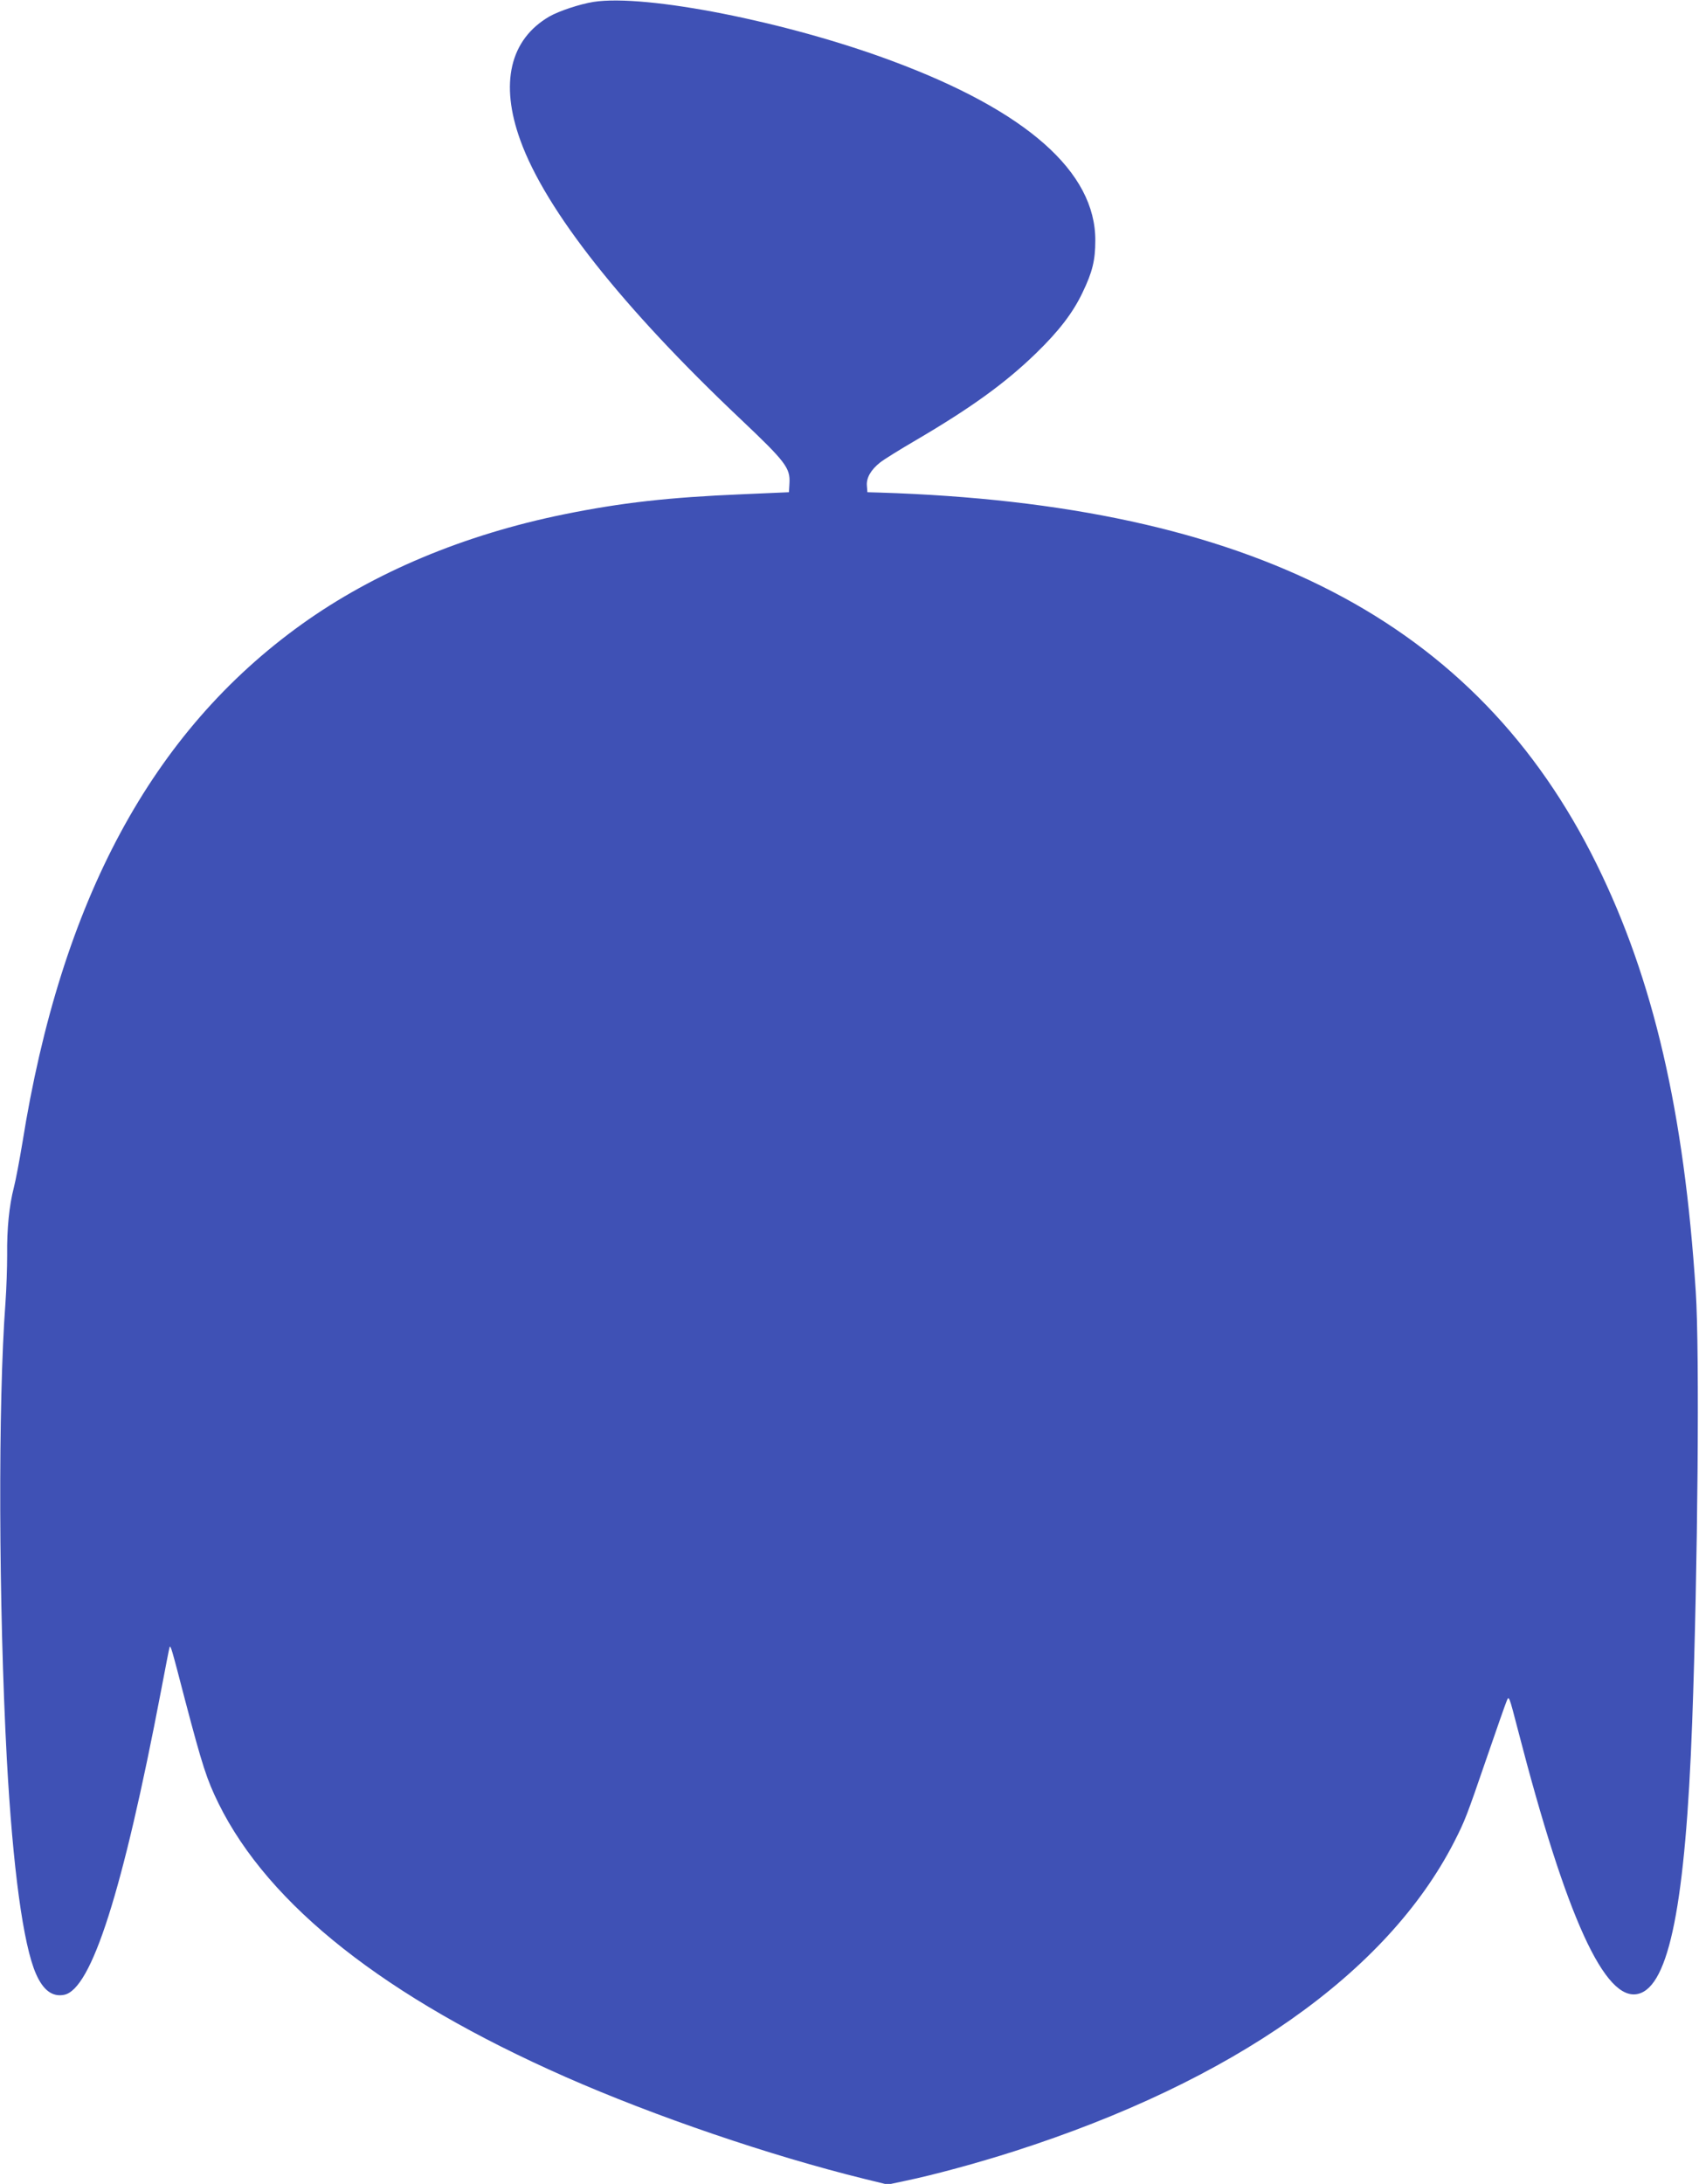
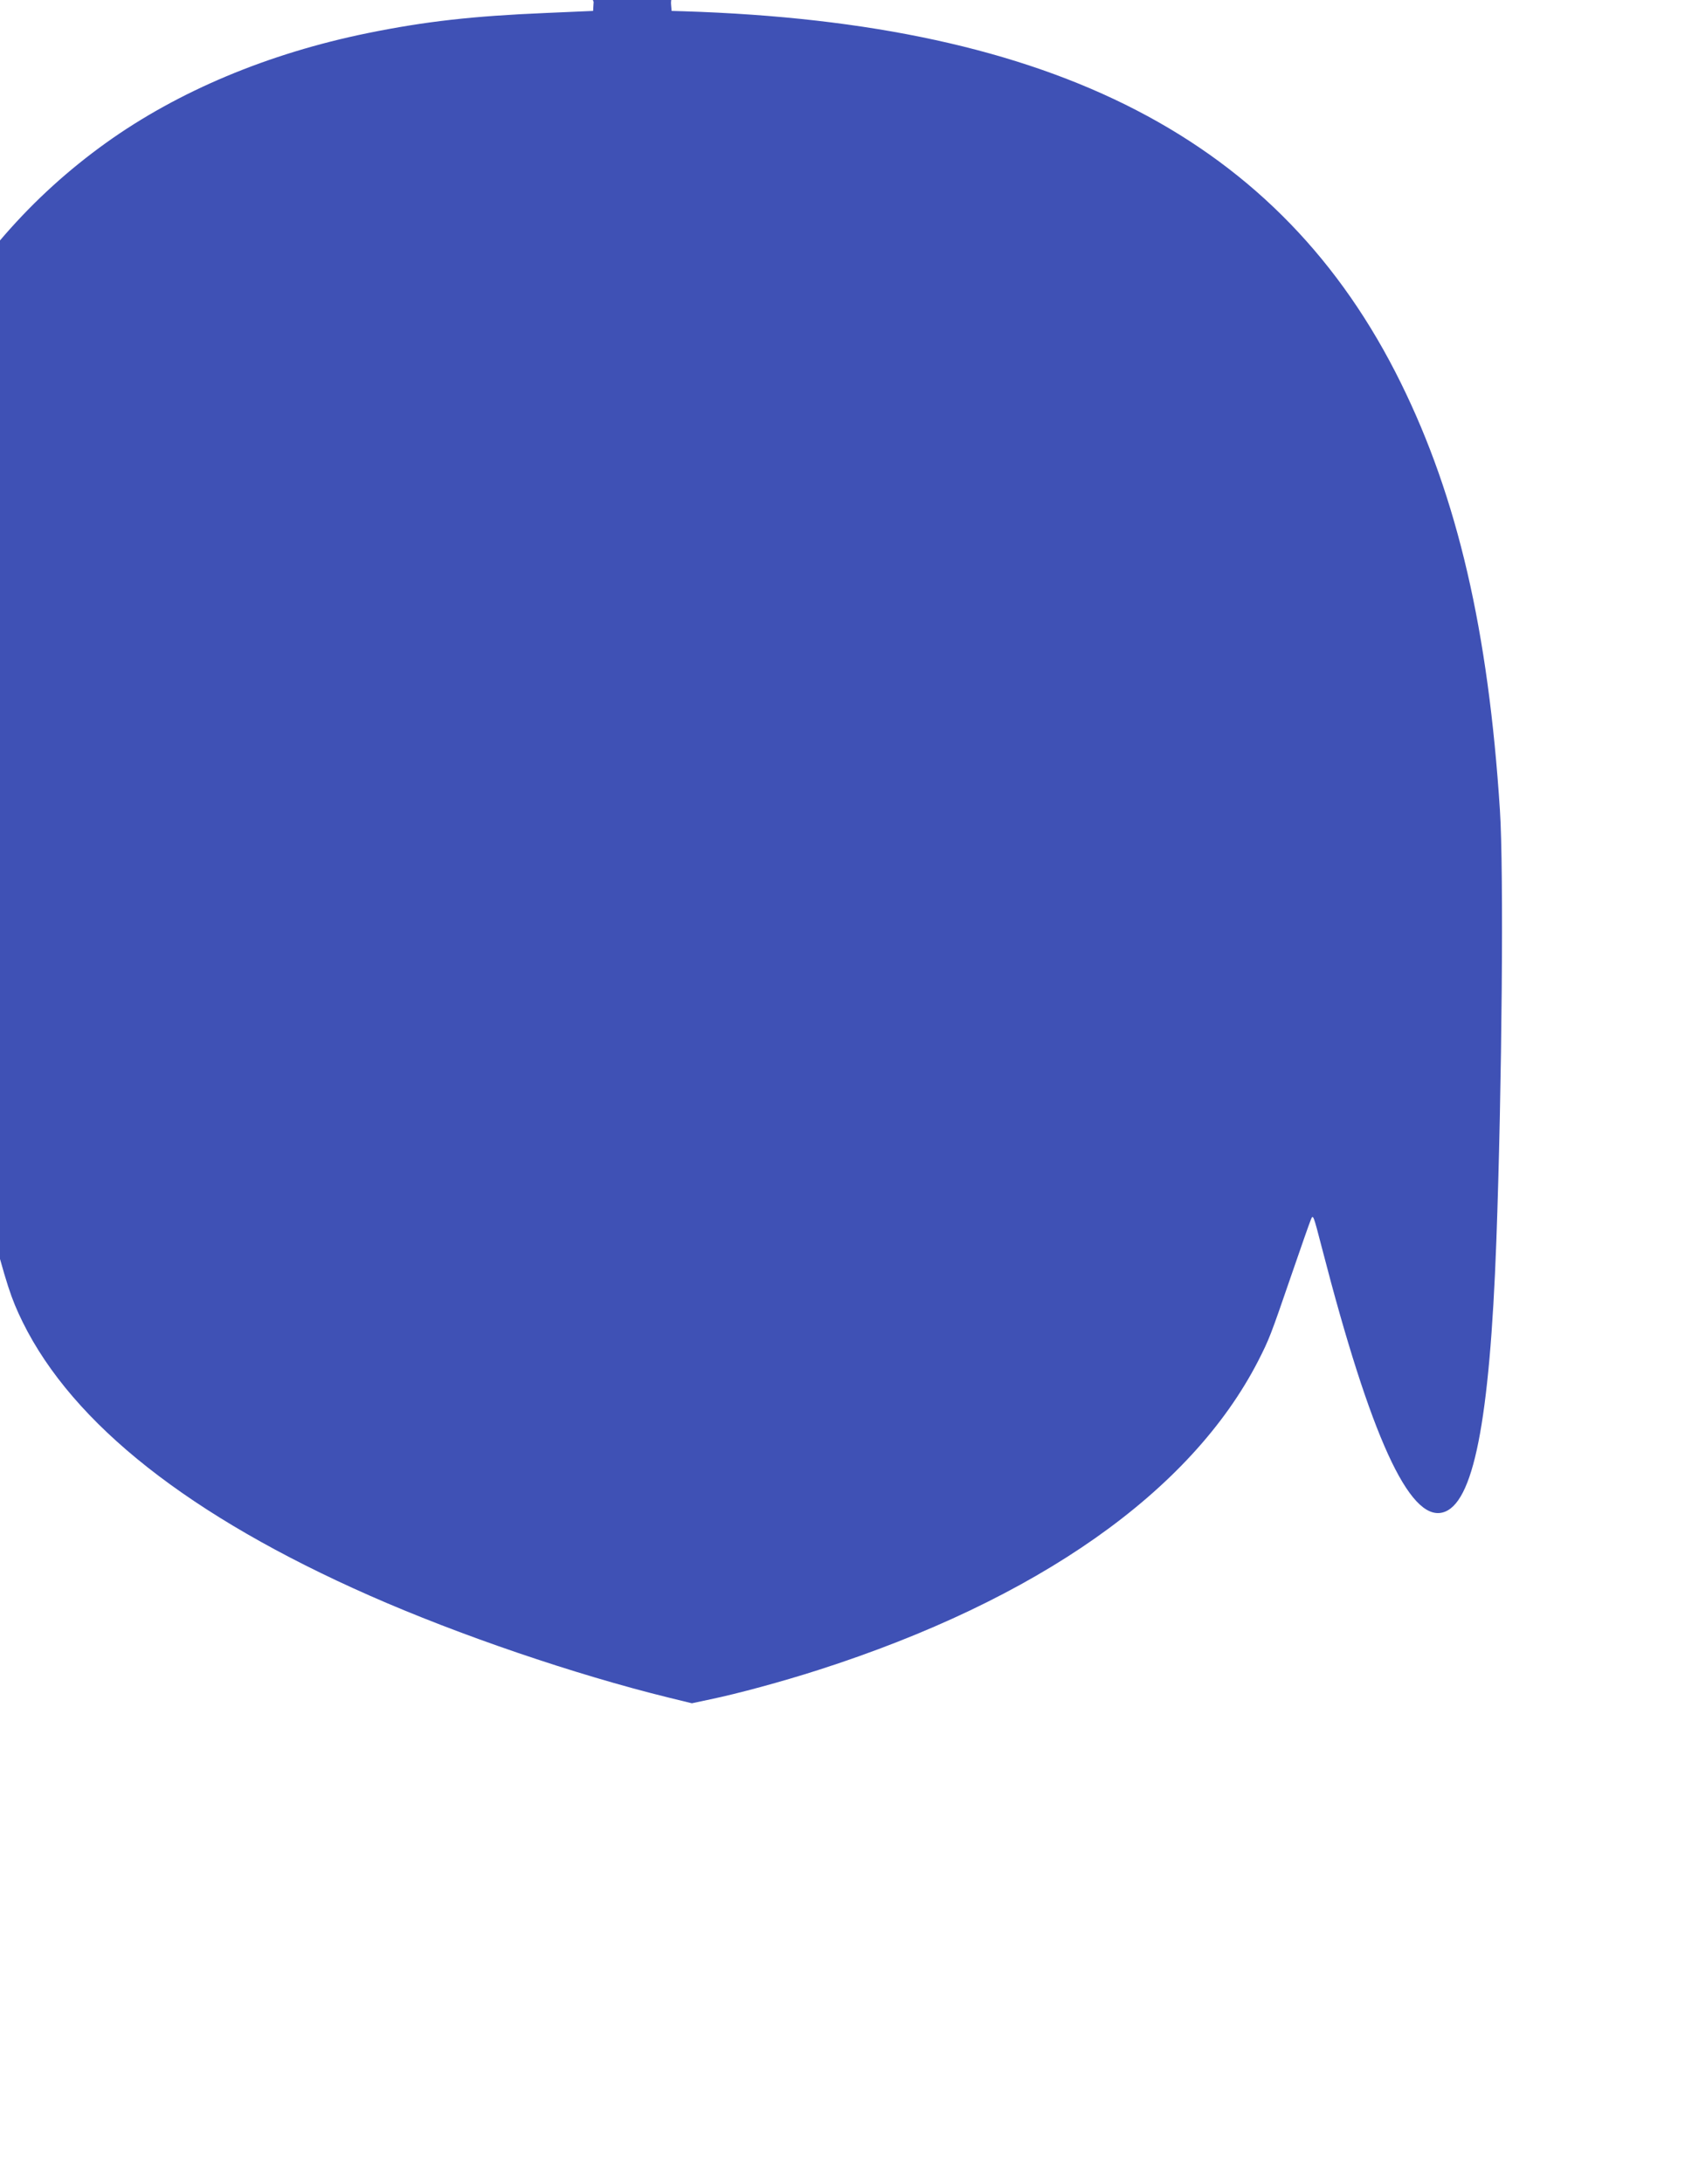
<svg xmlns="http://www.w3.org/2000/svg" version="1.0" width="996pt" height="1280pt" viewBox="0 0 996 1280" preserveAspectRatio="xMidYMid meet">
  <g transform="translate(0,1280) scale(0.1,-0.1)" fill="#3f51b5" stroke="none">
-     <path d="M3480 12789 c-81 -13 -202 -53 -260 -86 -231 -135 -291 -392 -169 -727 148 -409 597 -977 1291 -1633 264 -250 291 -286 286 -375 l-3 -53 -276 -12 c-428 -18 -706 -49 -1045 -118 -584 -119 -1111 -340 -1534 -643 -879 -630 -1412 -1618 -1639 -3042 -17 -102 -39 -219 -50 -261 -27 -105 -41 -242 -39 -394 0 -71 -4 -198 -10 -281 -44 -585 -40 -1779 8 -2674 35 -638 96 -1089 171 -1259 42 -96 96 -136 164 -123 161 30 345 607 570 1787 25 132 47 245 49 250 6 15 10 2 91 -310 102 -387 127 -464 196 -605 295 -598 980 -1138 2034 -1603 524 -231 1201 -462 1754 -598 l135 -33 108 23 c159 33 418 103 633 172 1285 412 2185 1045 2579 1812 65 128 71 143 196 507 54 157 104 300 112 319 14 35 14 34 67 -170 284 -1099 510 -1594 705 -1545 181 45 277 531 316 1591 33 906 44 2177 21 2525 -68 1053 -248 1830 -581 2505 -702 1424 -2027 2110 -4205 2178 l-70 2 -3 38 c-4 46 23 93 77 136 21 17 116 76 212 132 322 189 523 334 703 509 133 129 216 237 272 355 58 120 75 190 75 305 2 402 -403 760 -1192 1053 -616 230 -1443 393 -1749 346z" />
+     <path d="M3480 12789 l-3 -53 -276 -12 c-428 -18 -706 -49 -1045 -118 -584 -119 -1111 -340 -1534 -643 -879 -630 -1412 -1618 -1639 -3042 -17 -102 -39 -219 -50 -261 -27 -105 -41 -242 -39 -394 0 -71 -4 -198 -10 -281 -44 -585 -40 -1779 8 -2674 35 -638 96 -1089 171 -1259 42 -96 96 -136 164 -123 161 30 345 607 570 1787 25 132 47 245 49 250 6 15 10 2 91 -310 102 -387 127 -464 196 -605 295 -598 980 -1138 2034 -1603 524 -231 1201 -462 1754 -598 l135 -33 108 23 c159 33 418 103 633 172 1285 412 2185 1045 2579 1812 65 128 71 143 196 507 54 157 104 300 112 319 14 35 14 34 67 -170 284 -1099 510 -1594 705 -1545 181 45 277 531 316 1591 33 906 44 2177 21 2525 -68 1053 -248 1830 -581 2505 -702 1424 -2027 2110 -4205 2178 l-70 2 -3 38 c-4 46 23 93 77 136 21 17 116 76 212 132 322 189 523 334 703 509 133 129 216 237 272 355 58 120 75 190 75 305 2 402 -403 760 -1192 1053 -616 230 -1443 393 -1749 346z" />
  </g>
</svg>